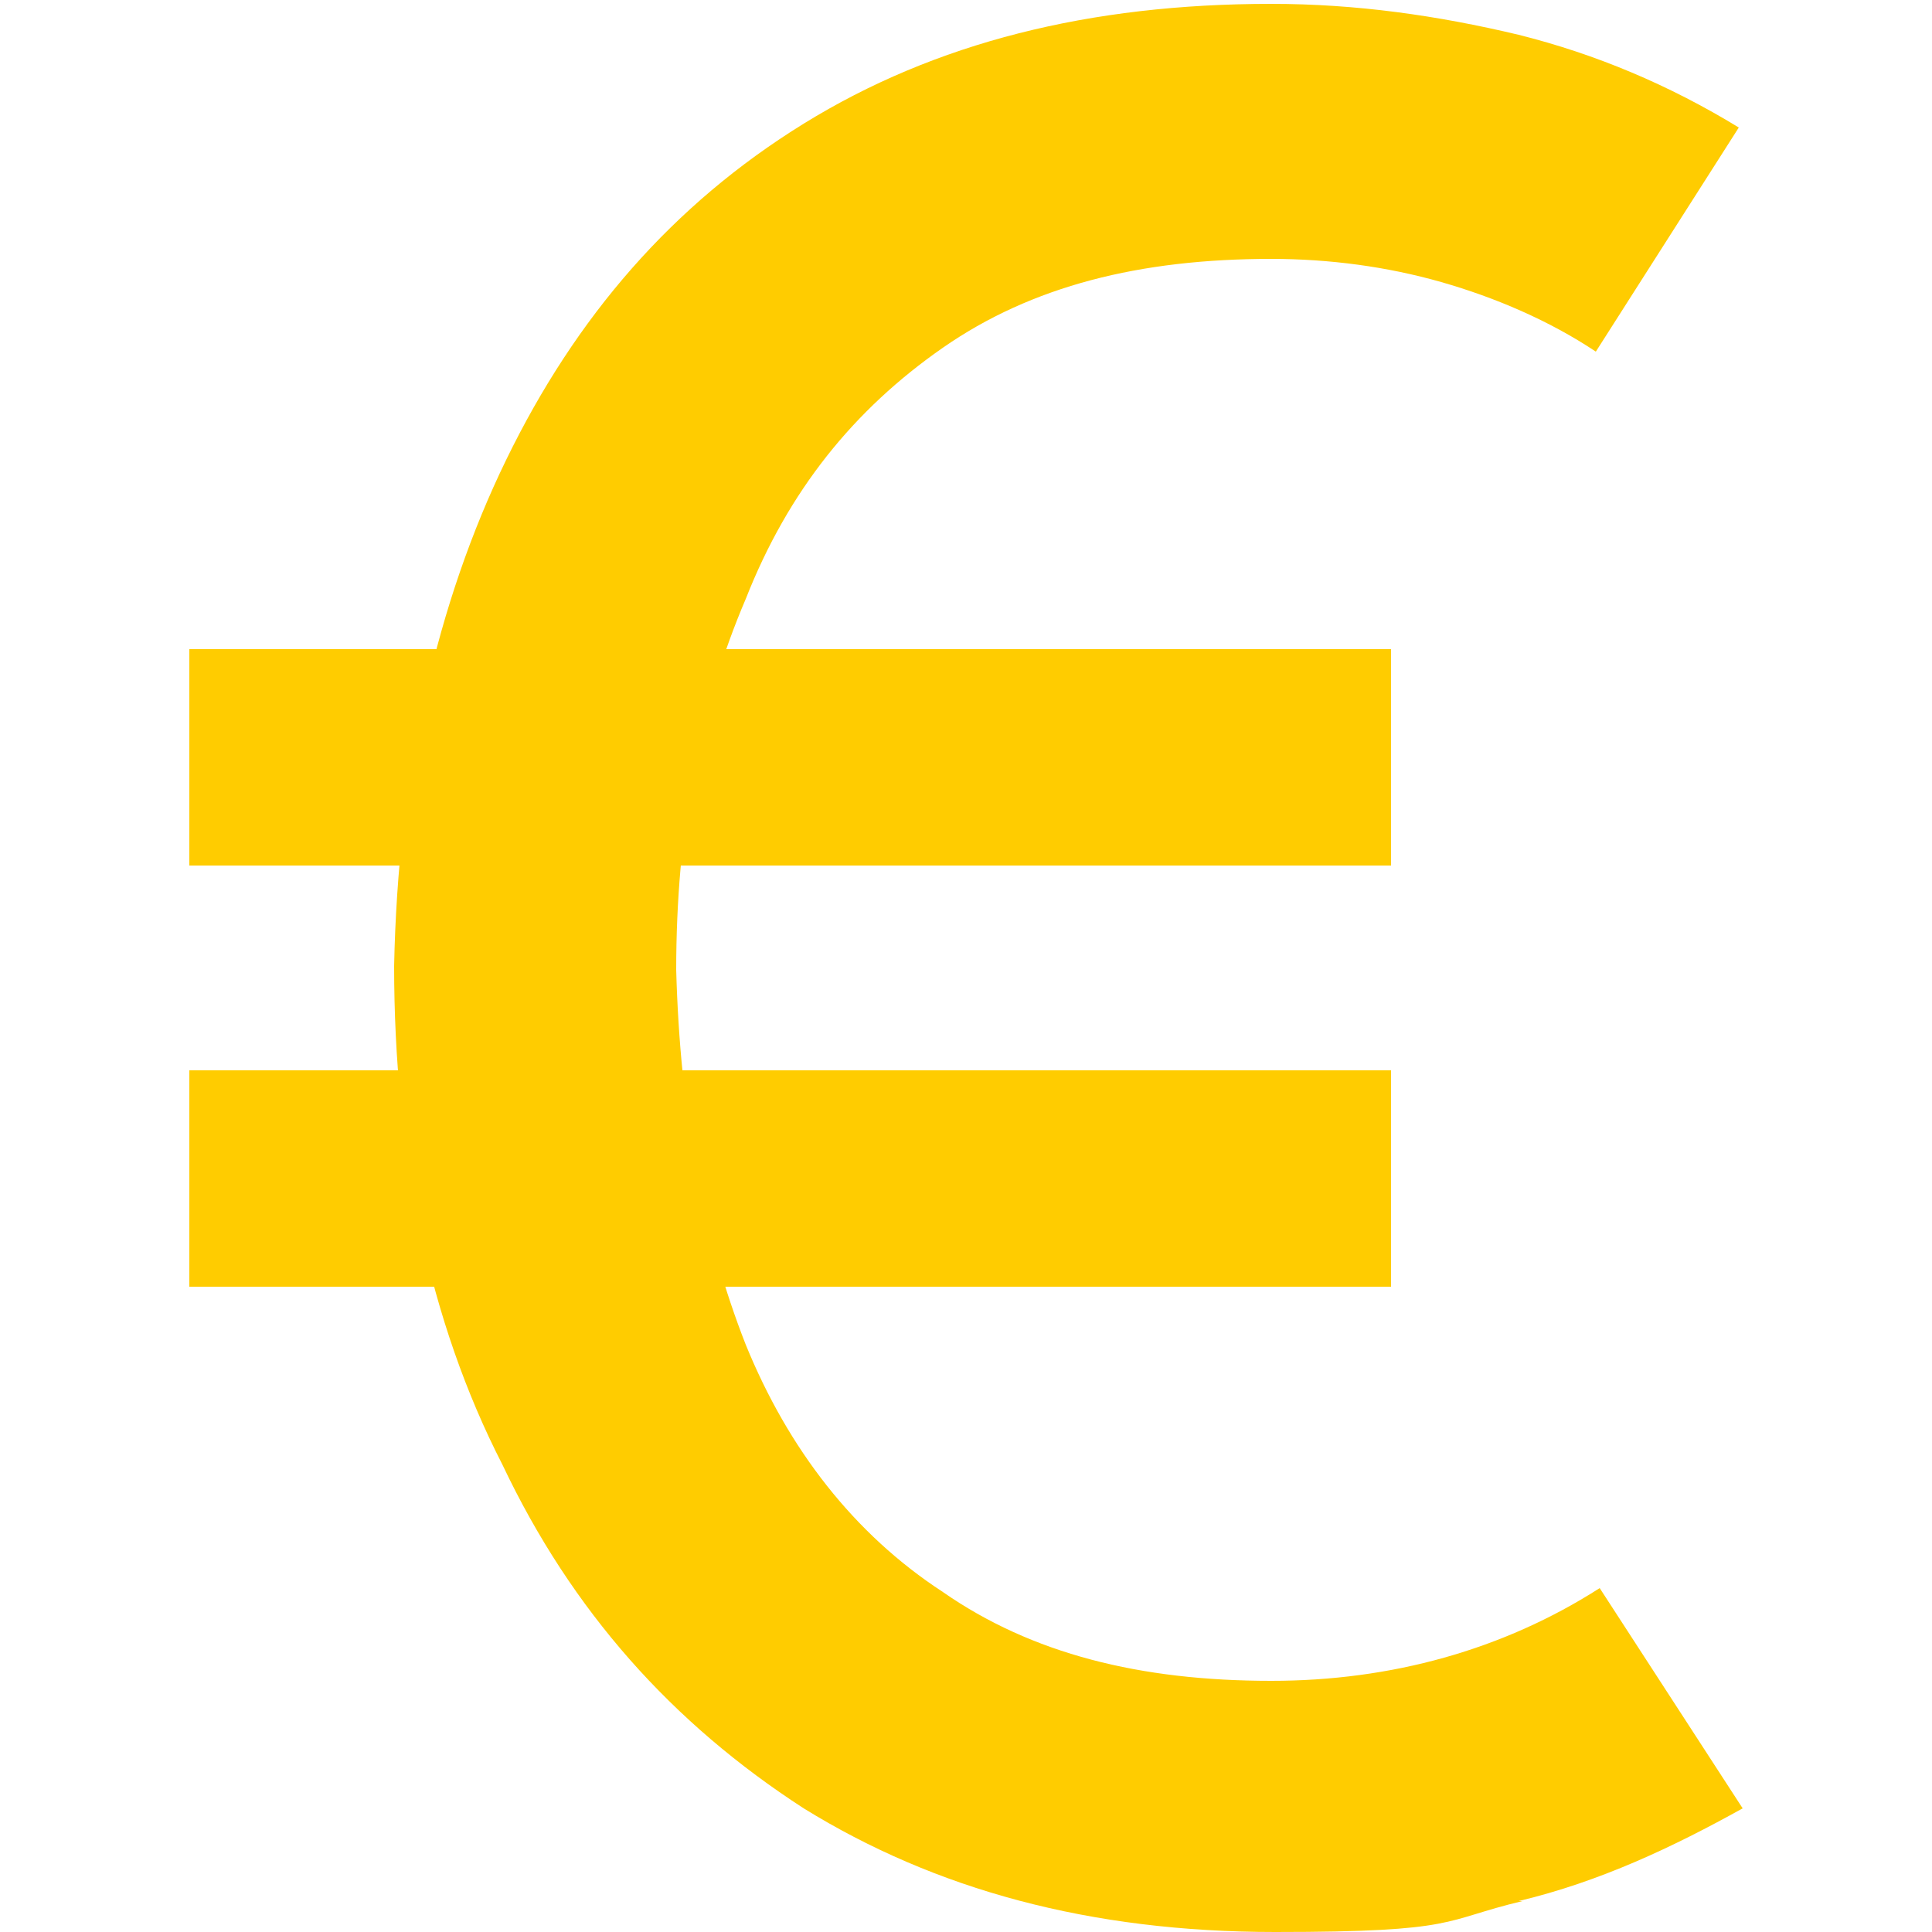
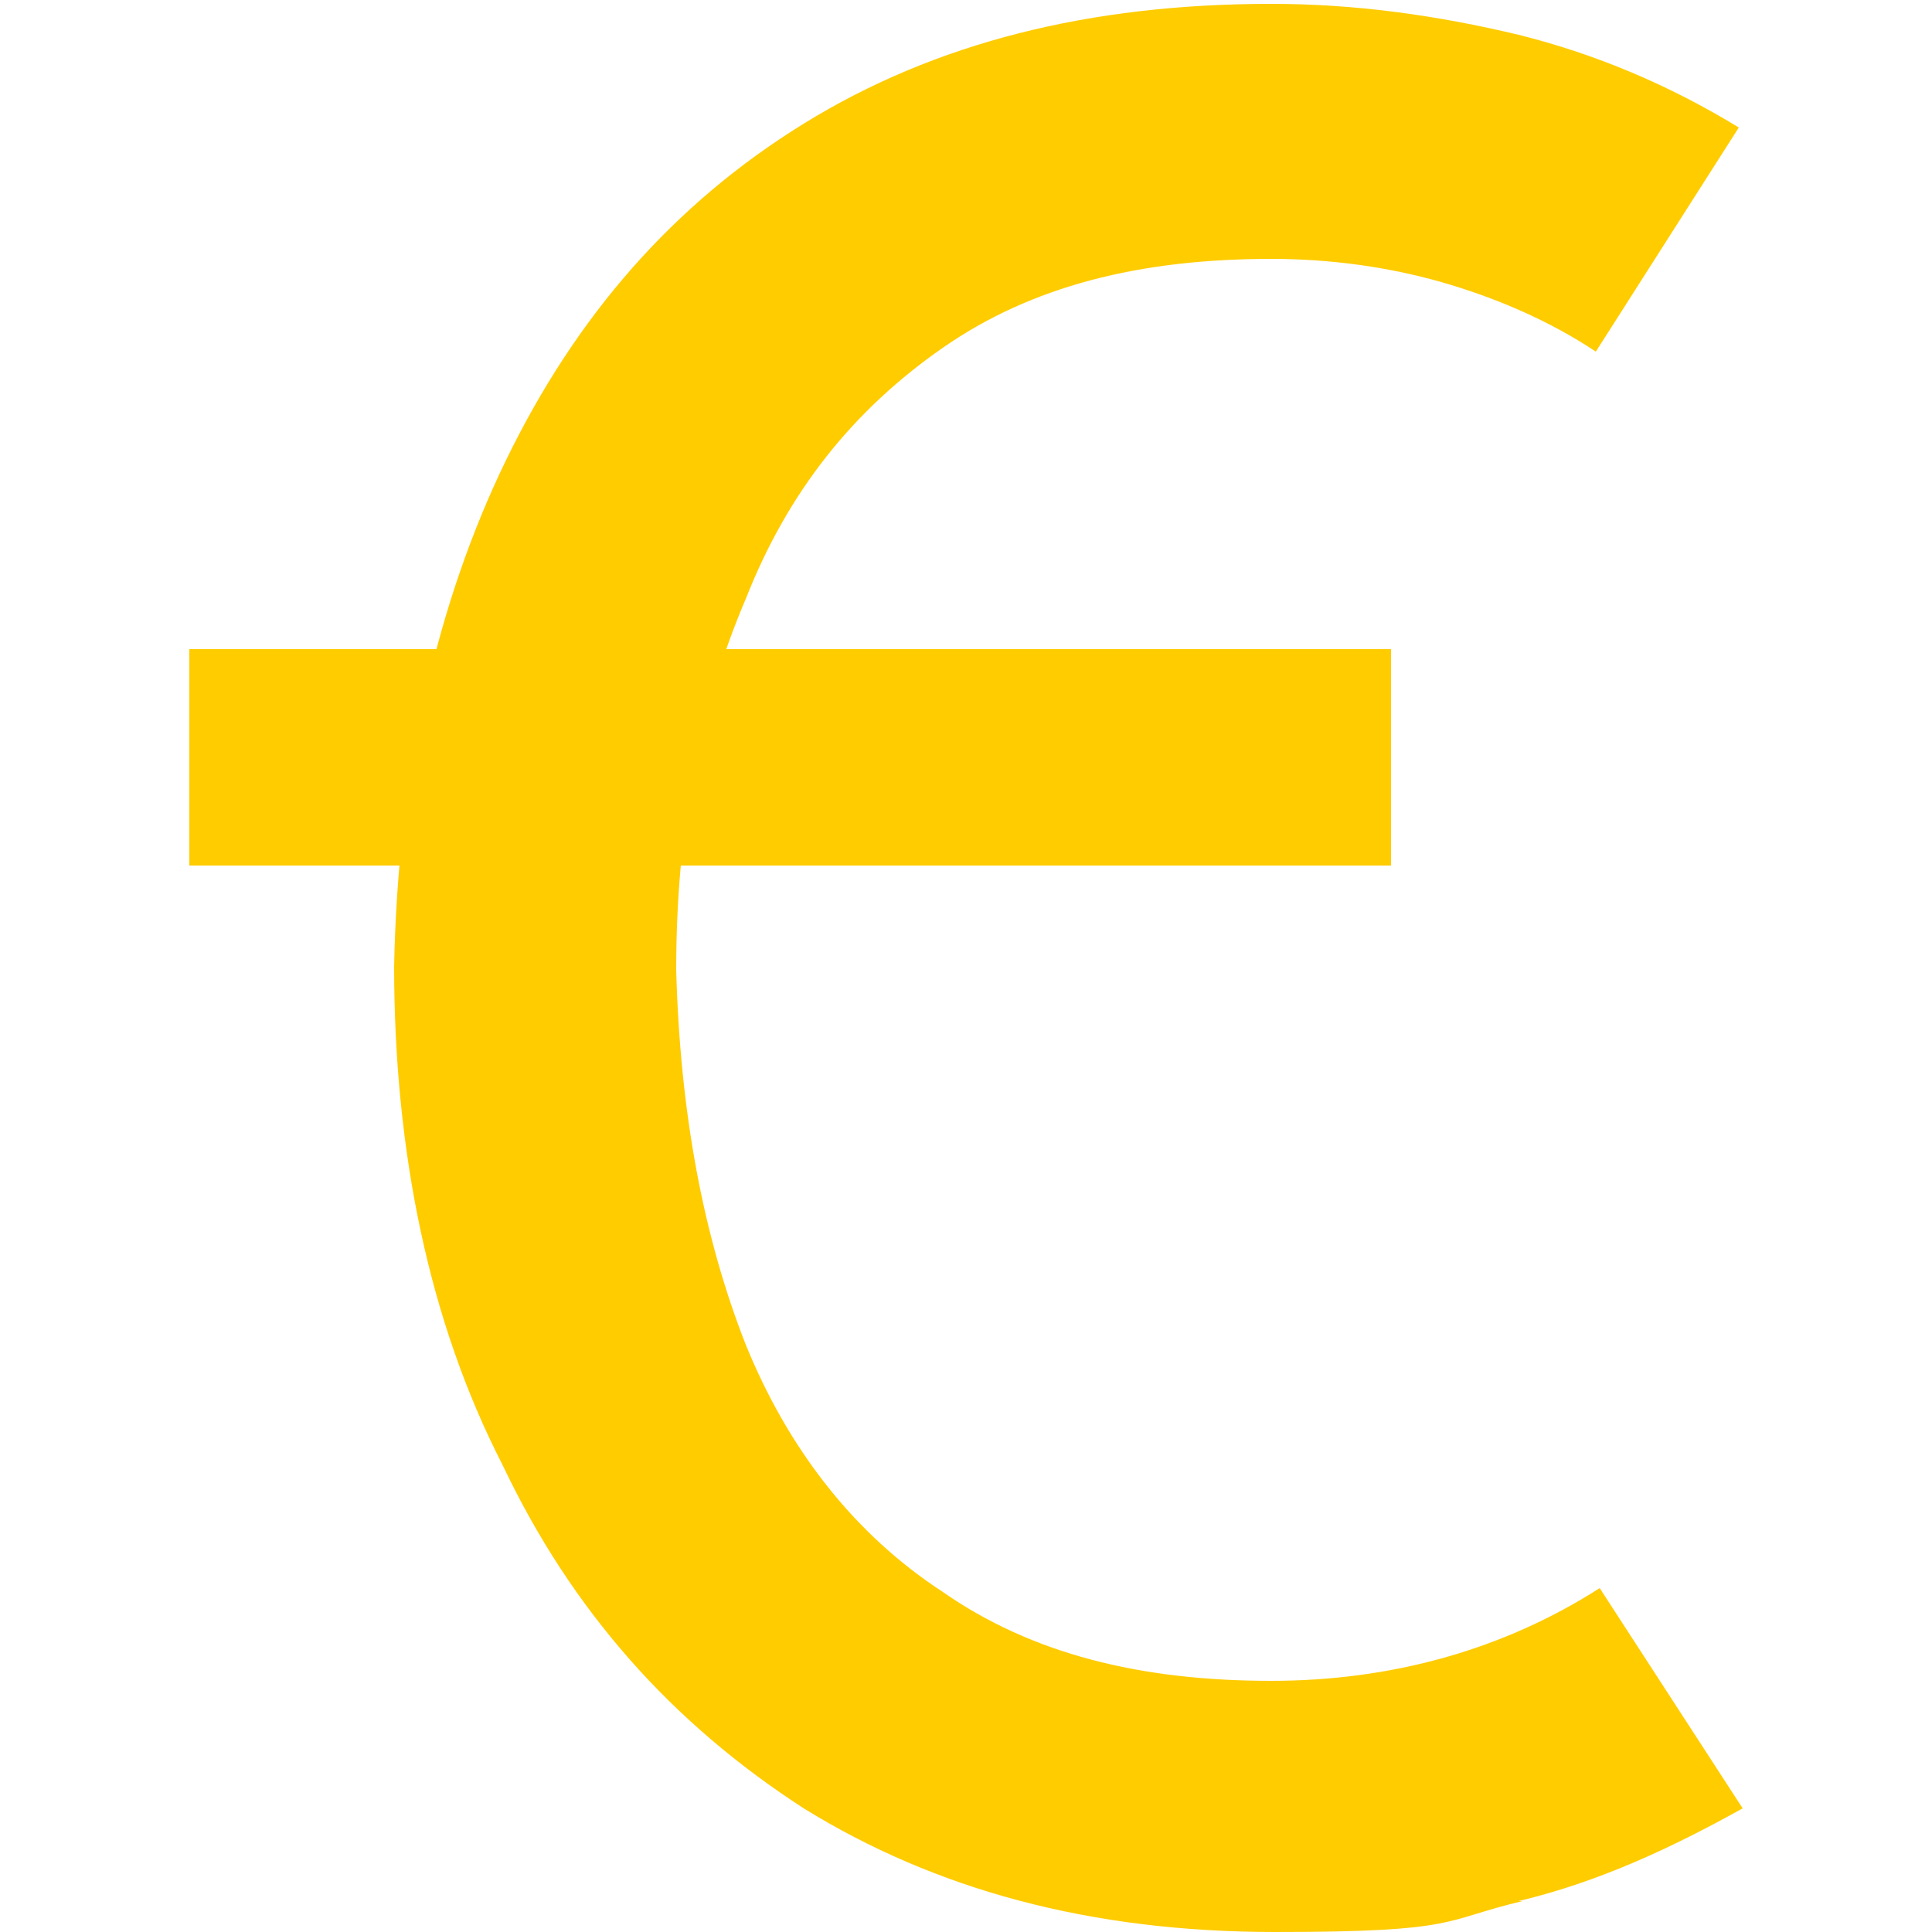
<svg xmlns="http://www.w3.org/2000/svg" id="Ebene_1" version="1.1" viewBox="0 0 50 50">
  <defs>
    <style>
      .st0, .st1 {
        fill: #fc0;
      }

      .st1 {
        fill-rule: evenodd;
      }
    </style>
  </defs>
  <path class="st1" d="M39.3,49.2c2.1-.5,4-1.4,5.8-2.4l-3.7-5.7c-2.5,1.6-5.4,2.4-8.5,2.4-3.4,0-6.2-.7-8.5-2.3-2.3-1.5-4-3.7-5.1-6.4-1.1-2.8-1.7-6-1.8-9.7,0-3.6.6-6.8,1.8-9.6,1.1-2.8,2.8-4.9,5.1-6.5,2.3-1.6,5.1-2.3,8.5-2.3,1.5,0,3,.2,4.4.6,1.4.4,2.8,1,4,1.8l3.7-5.8c-1.8-1.1-3.7-1.9-5.7-2.4-2.1-.5-4.2-.8-6.4-.8-4.7,0-8.7,1-12.1,3.1-3.4,2.1-5.9,5-7.7,8.7-1.8,3.7-2.8,8.1-2.9,13.1,0,4.8.9,9.2,2.8,12.9,1.8,3.8,4.4,6.7,7.8,8.9,3.4,2.1,7.4,3.2,12.2,3.2s4.3-.3,6.4-.8Z" />
-   <rect class="st0" x="4.9" y="27.7" width="31.1" height="5.6" />
  <rect class="st0" x="4.9" y="16.8" width="31.1" height="5.6" />
</svg>